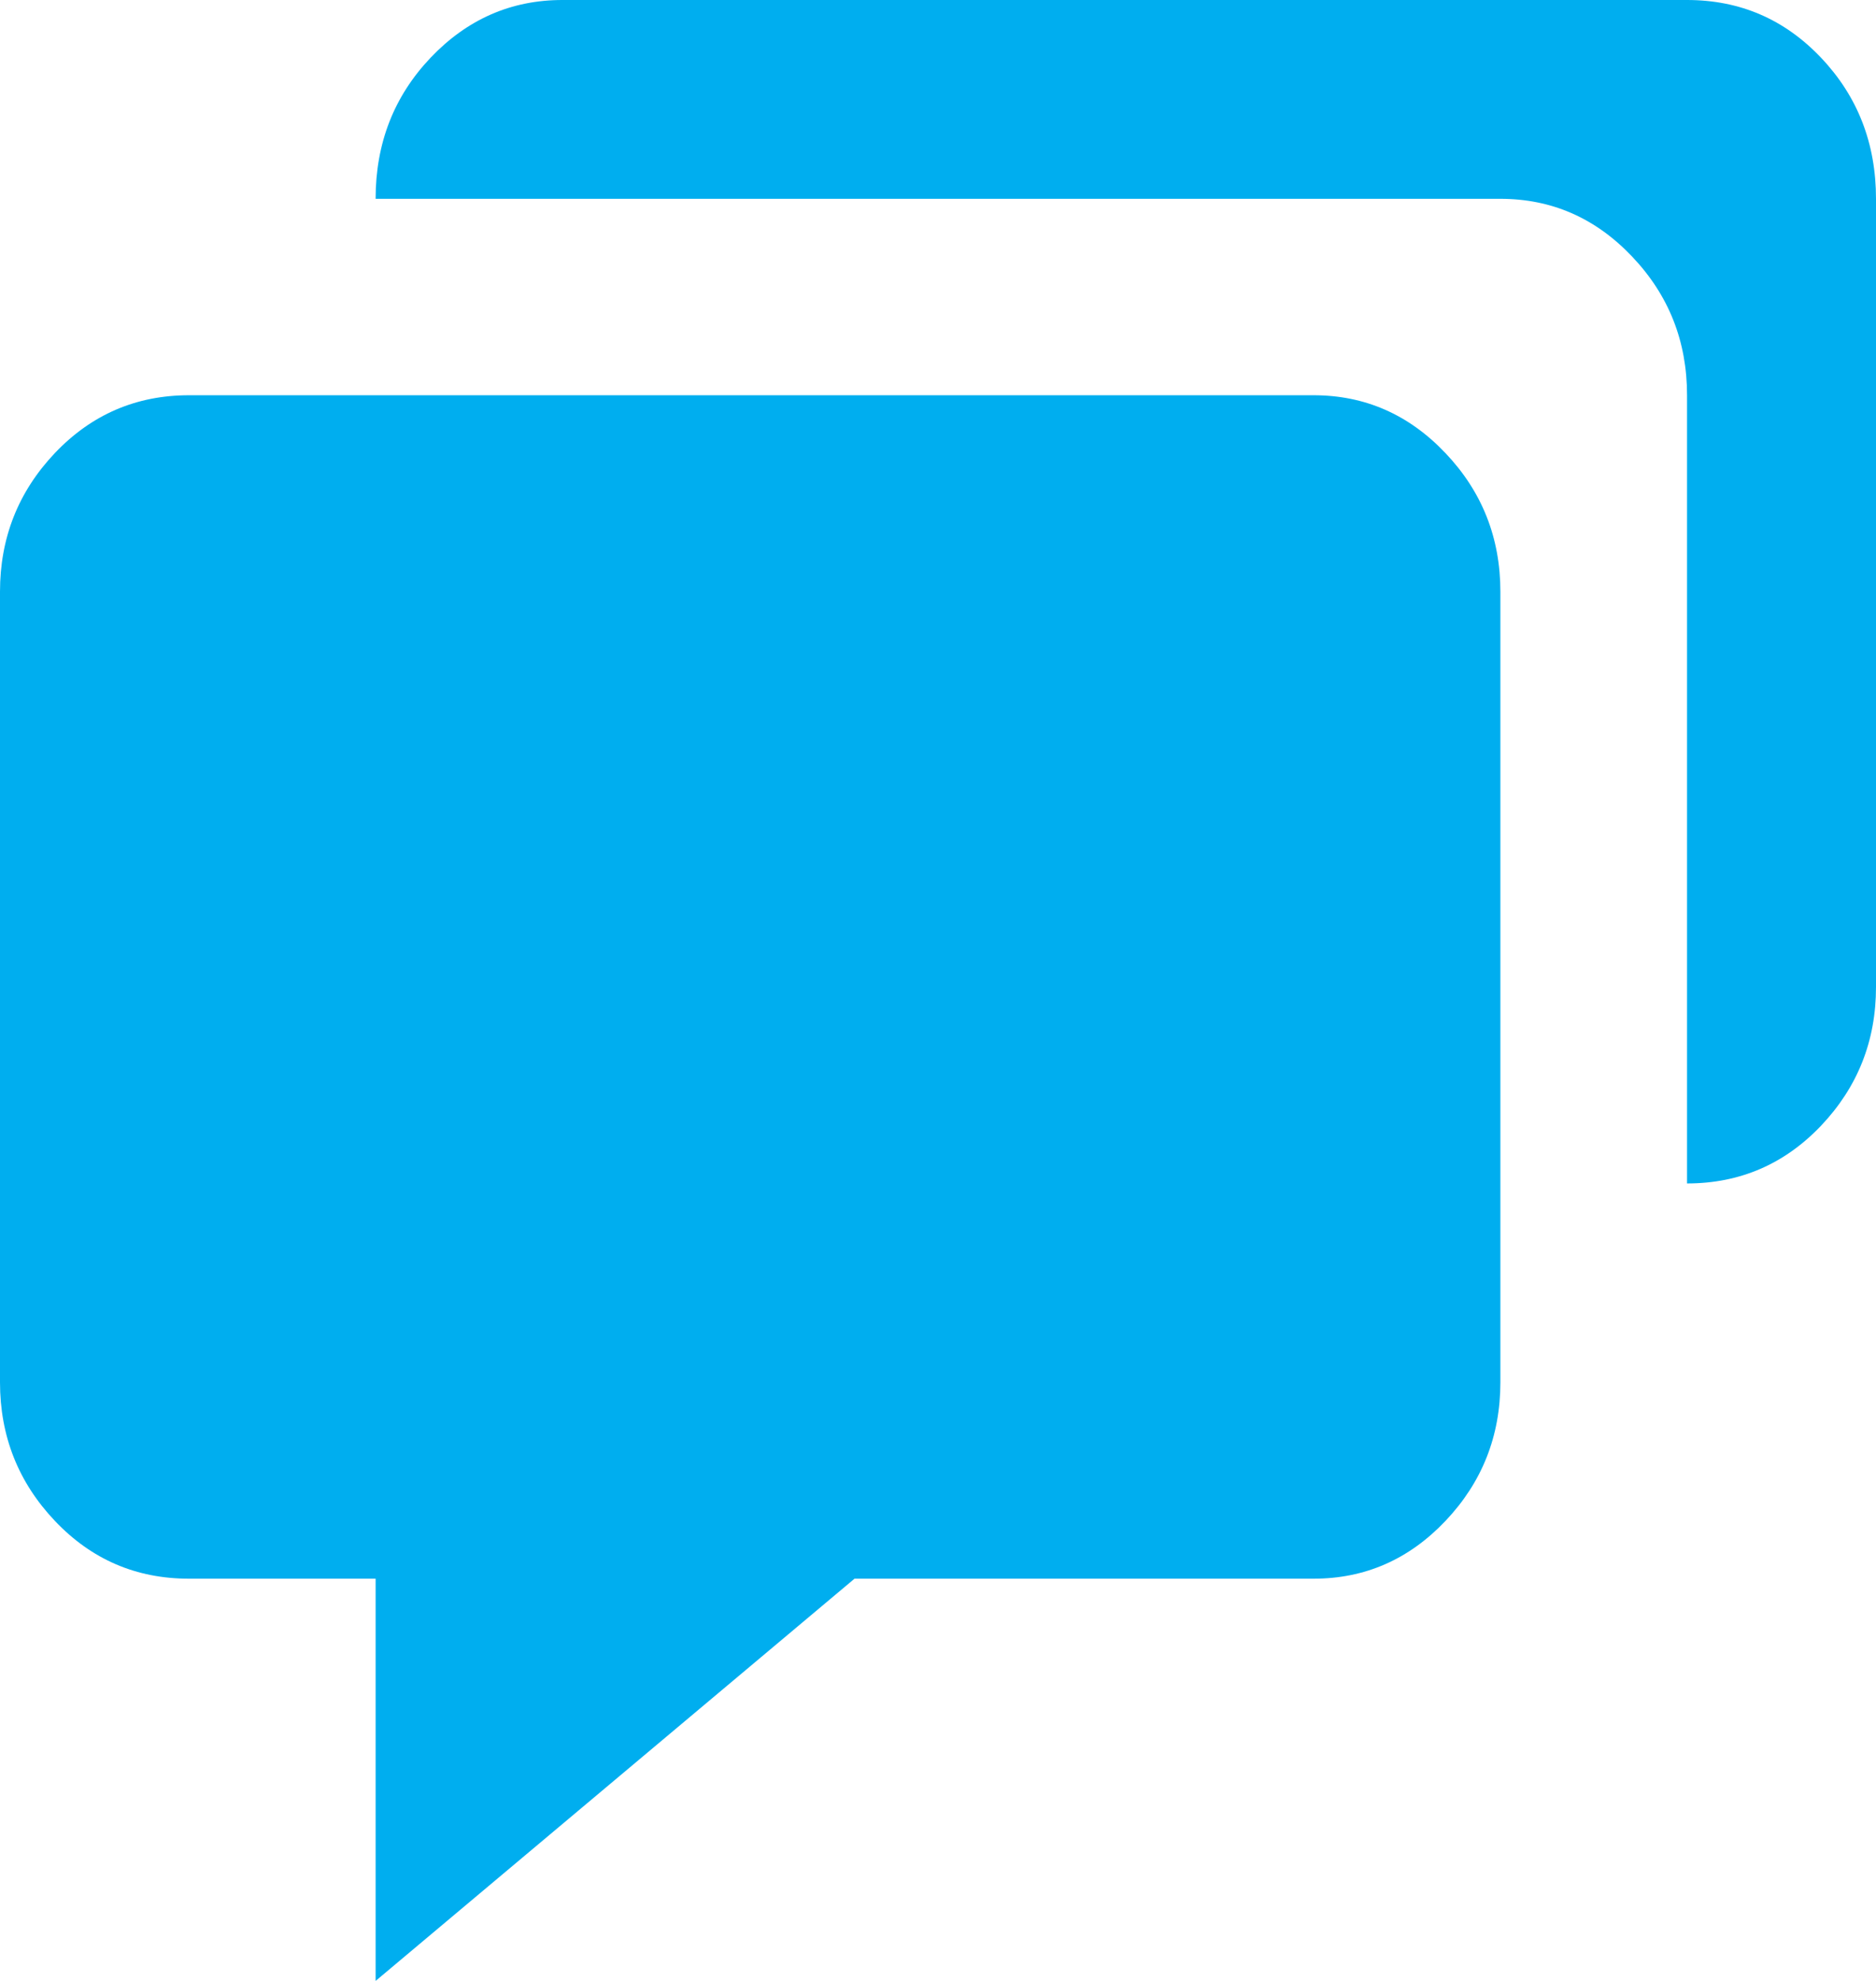
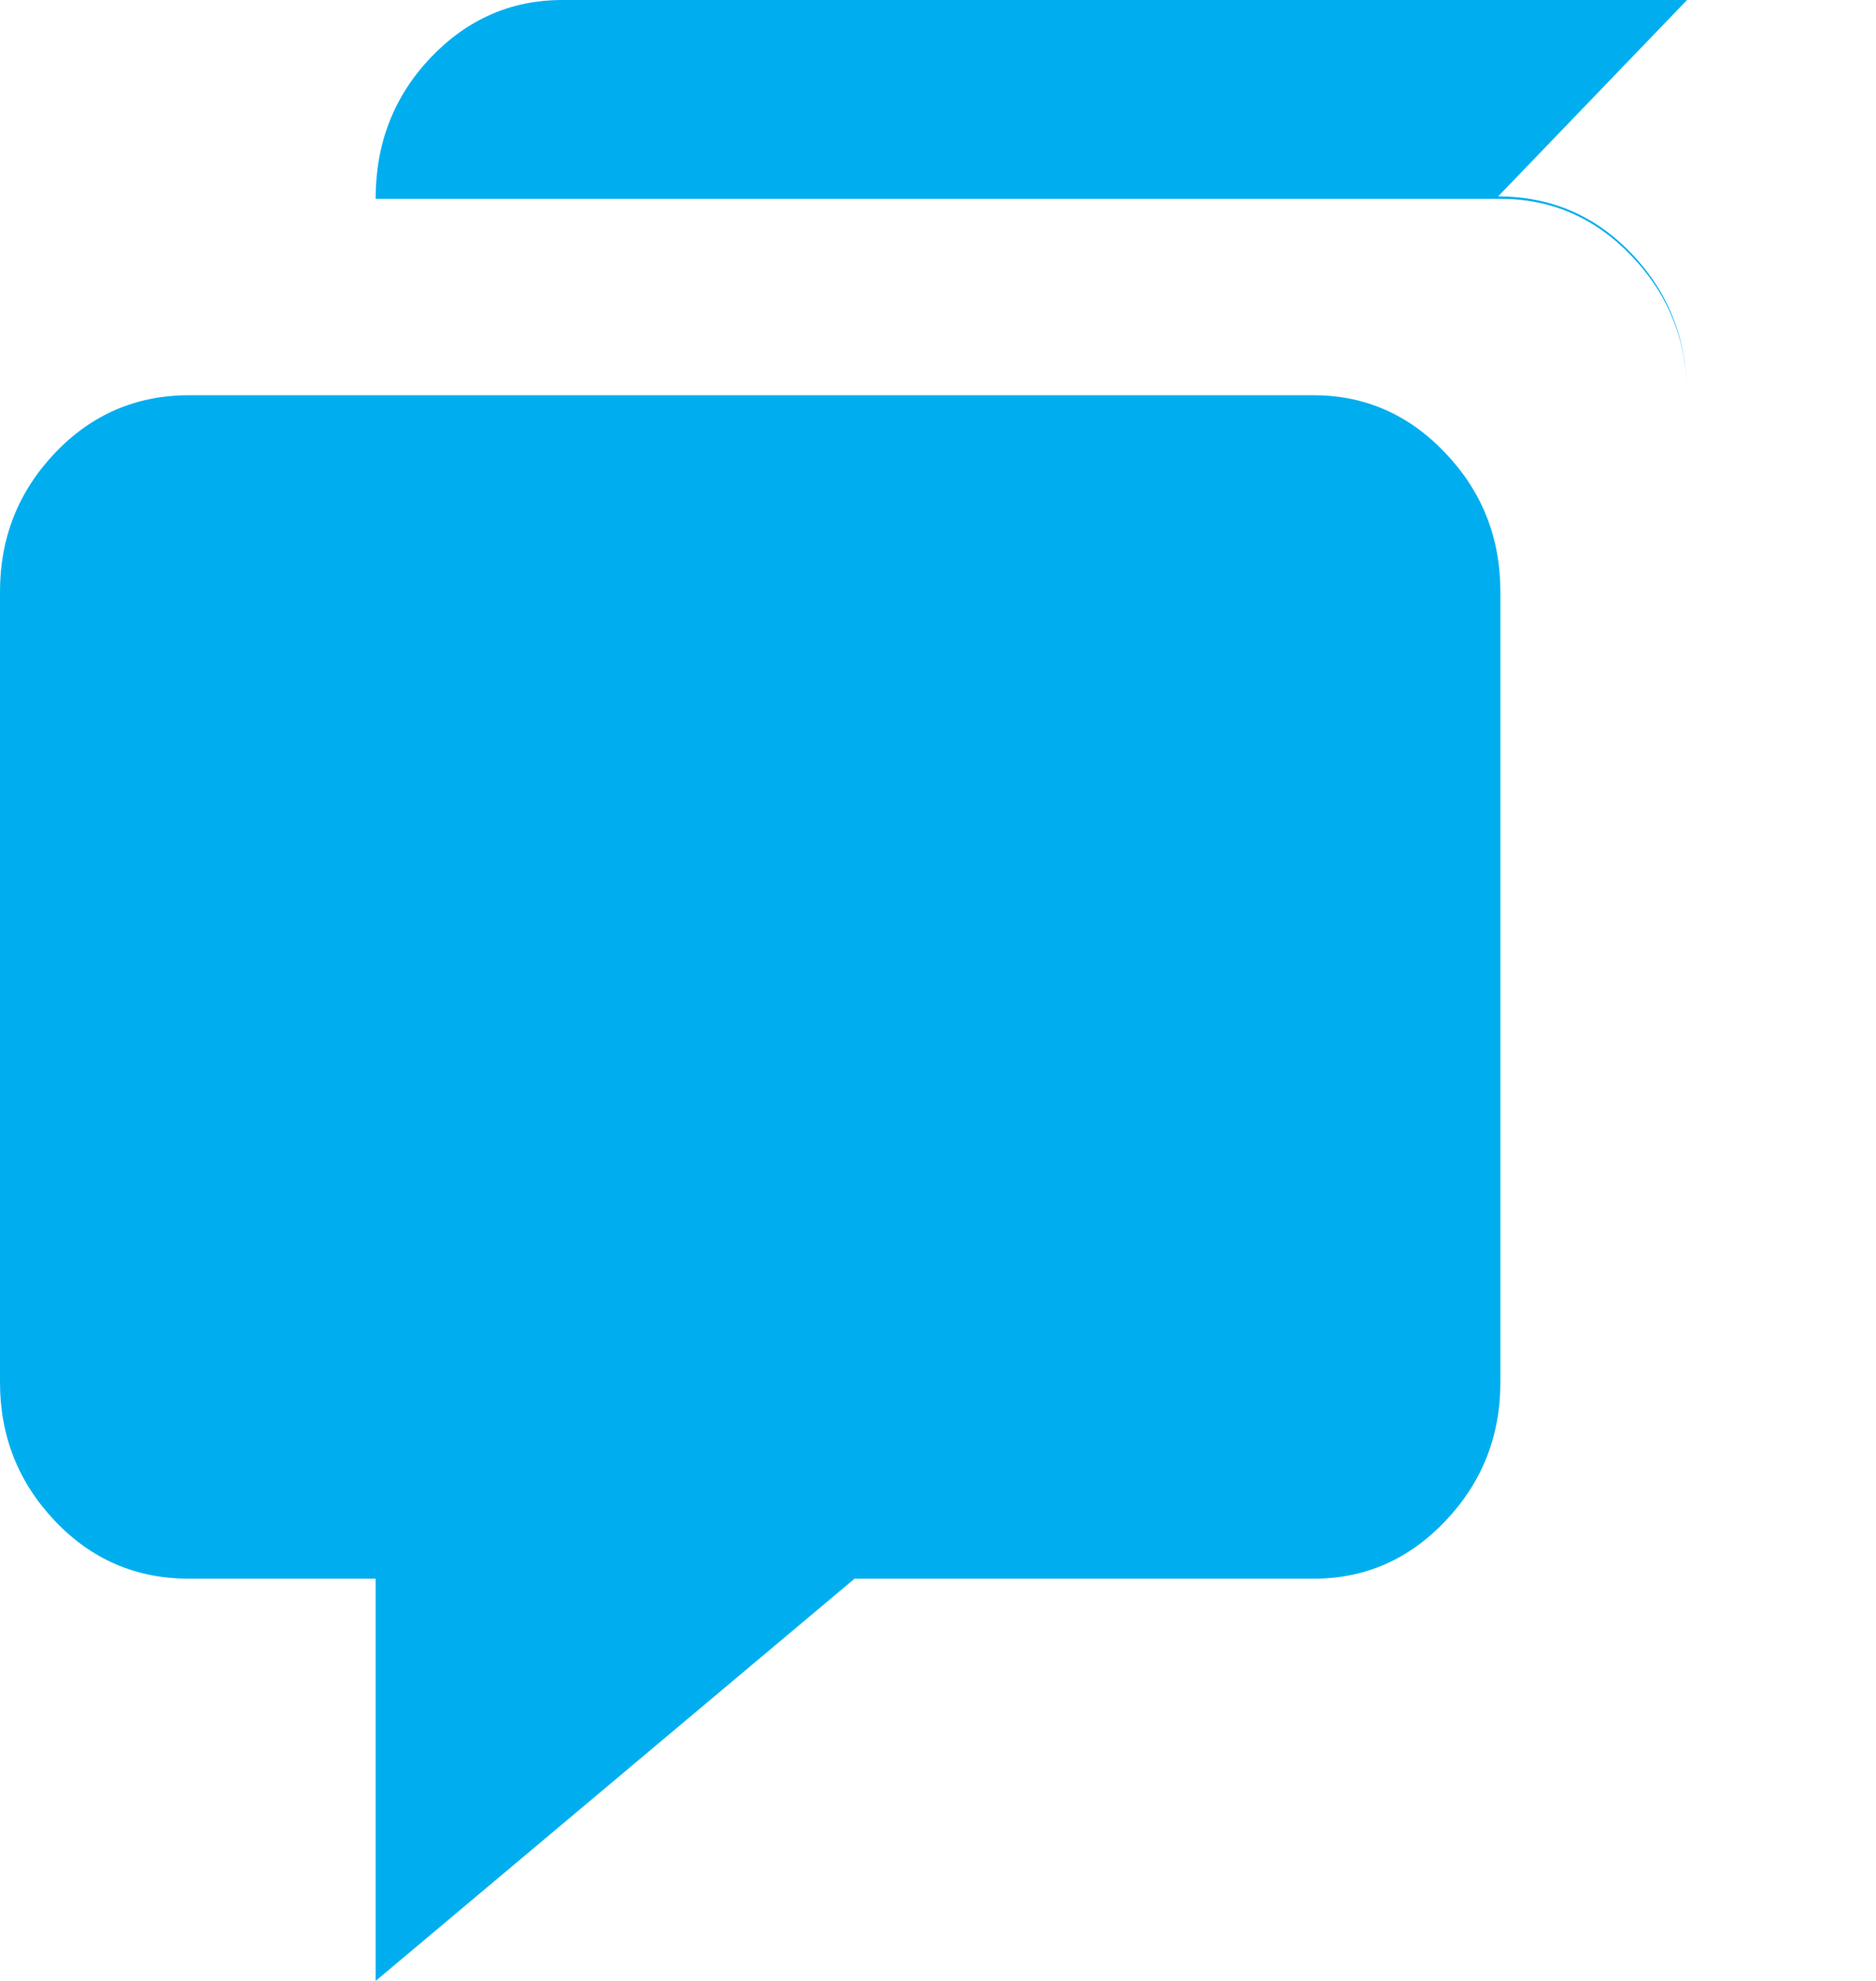
<svg xmlns="http://www.w3.org/2000/svg" width="18" height="19" viewBox="0 0 18 19">
  <g fill="none" fill-rule="evenodd">
    <g fill="#00AEEF">
      <g>
-         <path d="M215.813 284.142h1.791V288l4.595-3.858h4.405c.492 0 .914-.184 1.265-.554.351-.37.527-.813.527-1.33v-7.582c0-.518-.176-.961-.527-1.33-.351-.37-.773-.555-1.265-.555h-10.791c-.506 0-.935.185-1.286.554-.351.37-.527.813-.527 1.33v7.583c0 .517.176.96.527 1.33.351.37.78.554 1.286.554zM230.187 269h-10.791c-.492 0-.914.185-1.265.554-.351.37-.527.82-.527 1.353h10.792c.492 0 .913.184 1.264.554.352.37.527.813.527 1.33v7.56c.506 0 .935-.185 1.286-.554.351-.37.527-.813.527-1.33v-7.56c0-.532-.176-.983-.527-1.353-.351-.37-.78-.554-1.286-.554z" transform="translate(-294, -1239) translate(80, 970)" />
+         <path d="M215.813 284.142h1.791V288l4.595-3.858h4.405c.492 0 .914-.184 1.265-.554.351-.37.527-.813.527-1.33v-7.582c0-.518-.176-.961-.527-1.33-.351-.37-.773-.555-1.265-.555h-10.791c-.506 0-.935.185-1.286.554-.351.37-.527.813-.527 1.33v7.583c0 .517.176.96.527 1.33.351.37.78.554 1.286.554zM230.187 269h-10.791c-.492 0-.914.185-1.265.554-.351.37-.527.82-.527 1.353h10.792c.492 0 .913.184 1.264.554.352.37.527.813.527 1.33v7.56v-7.56c0-.532-.176-.983-.527-1.353-.351-.37-.78-.554-1.286-.554z" transform="translate(-294, -1239) translate(80, 970)" />
      </g>
    </g>
  </g>
</svg>